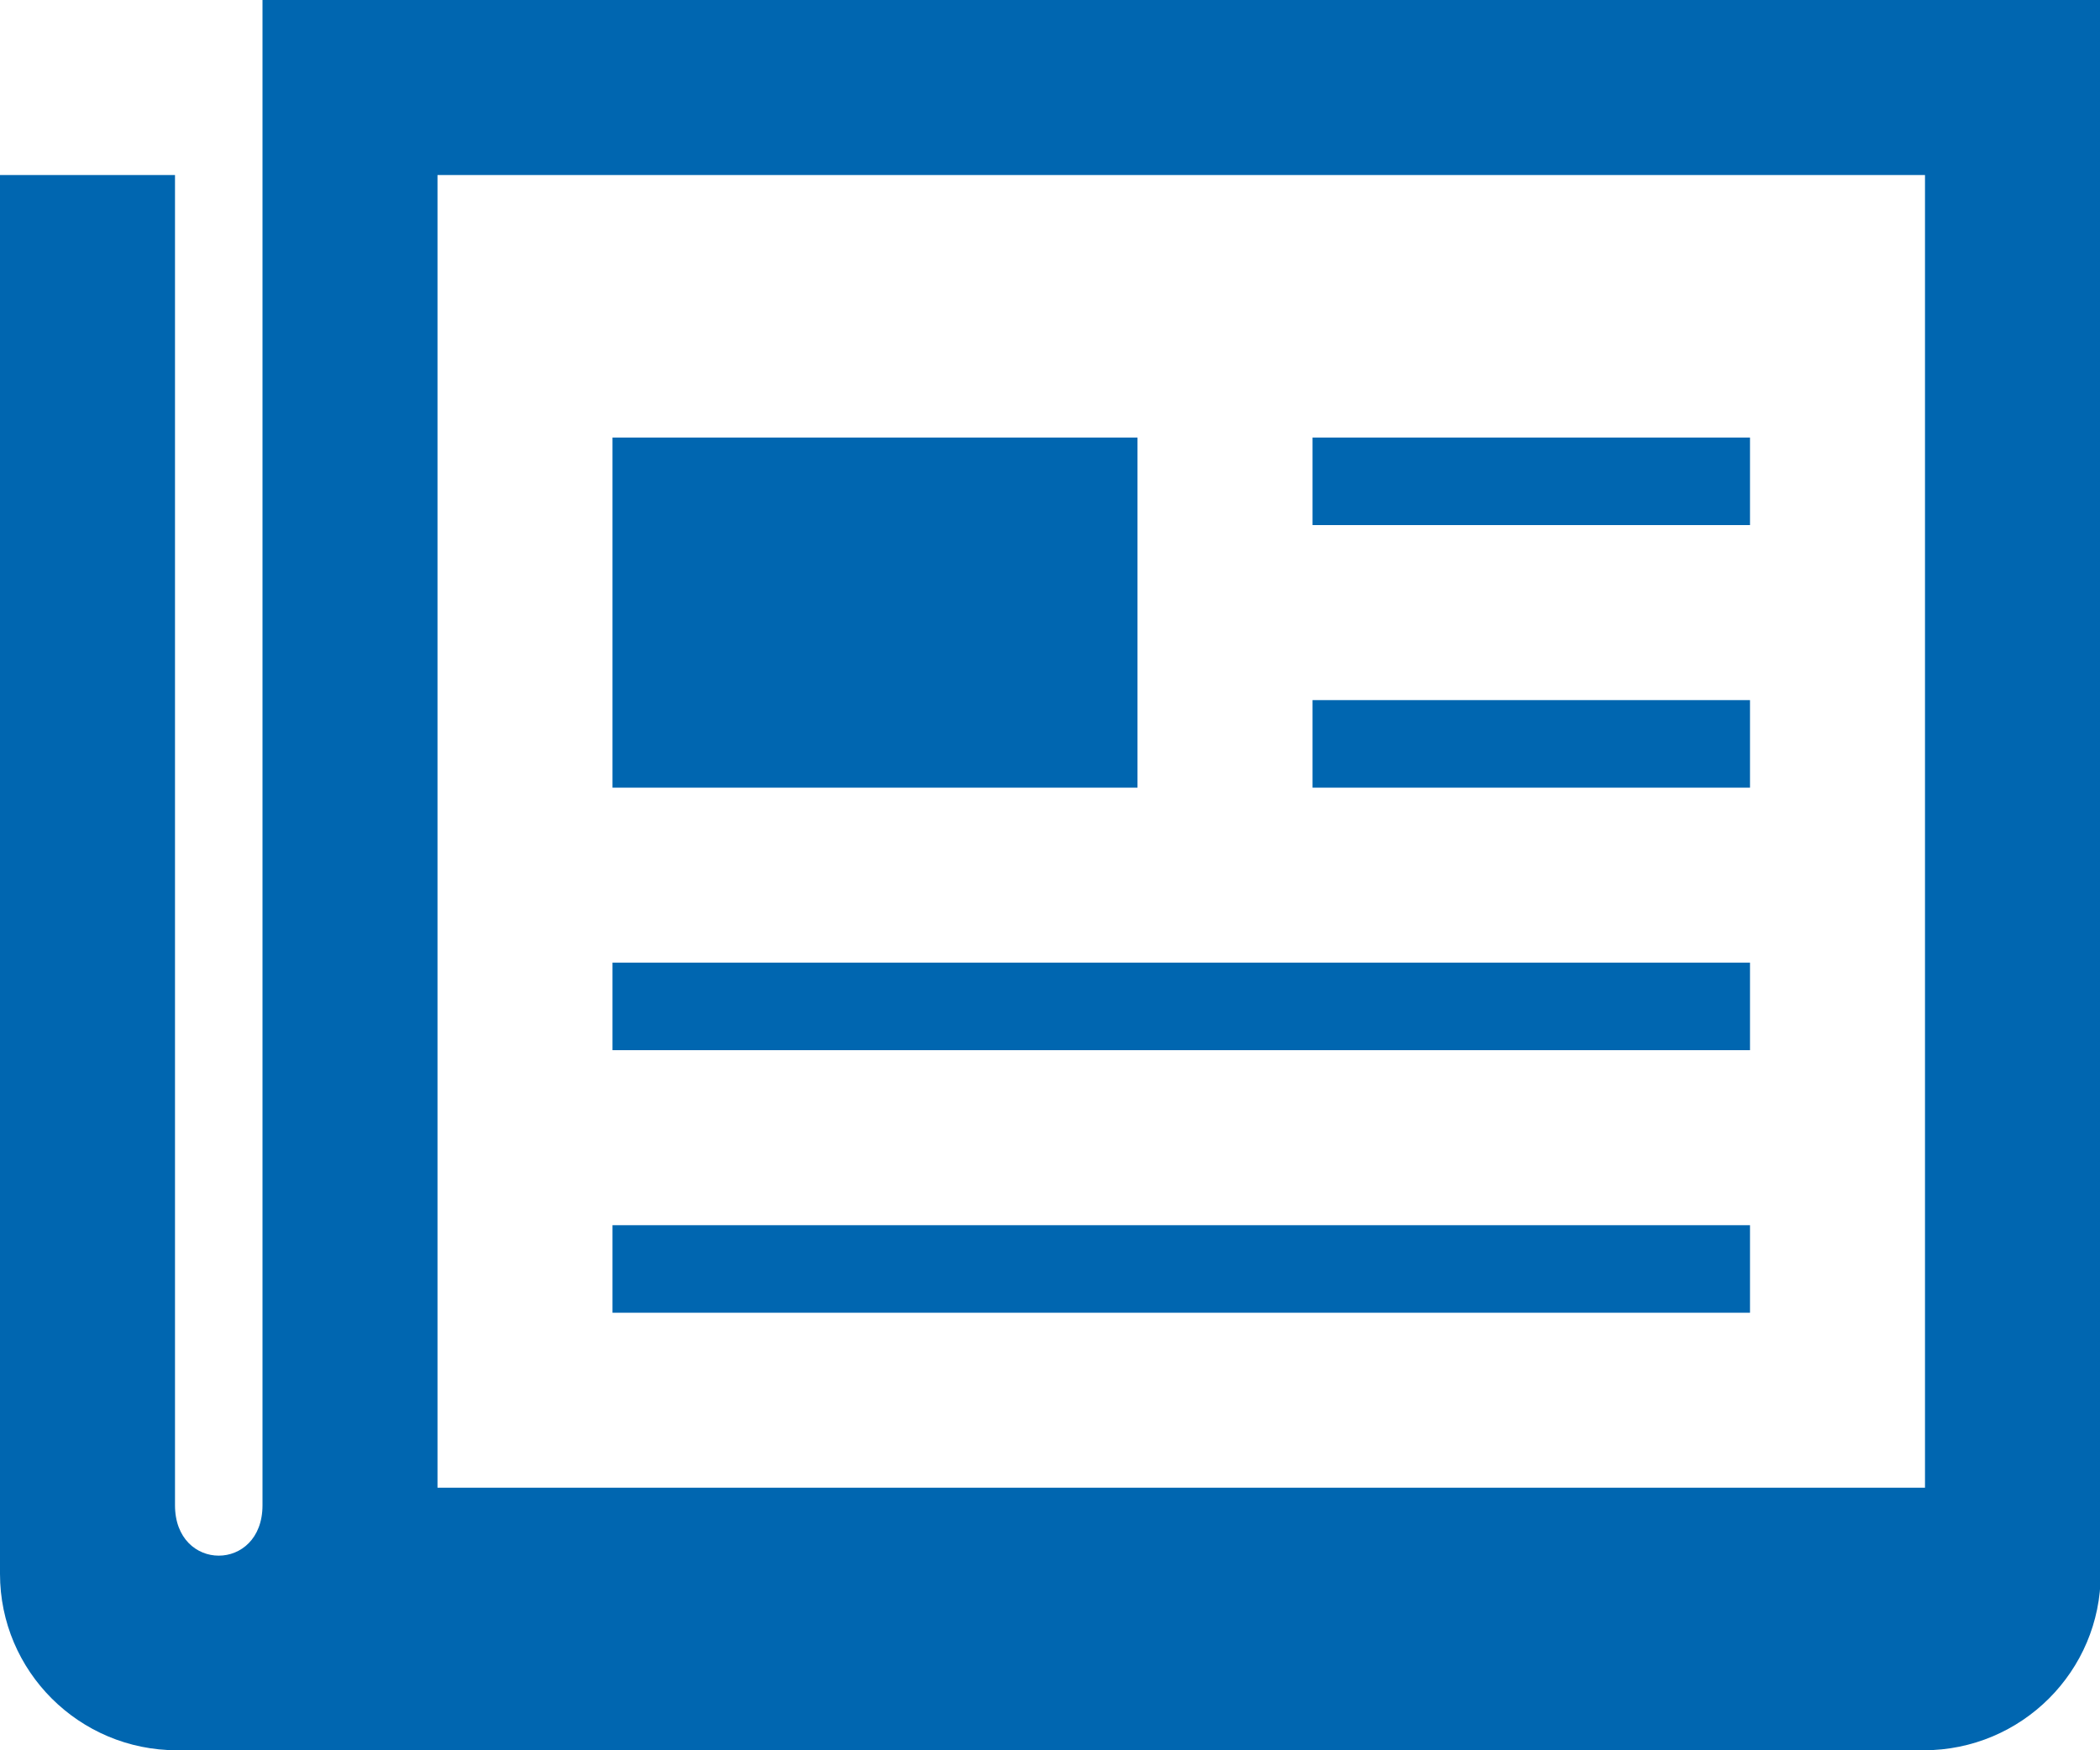
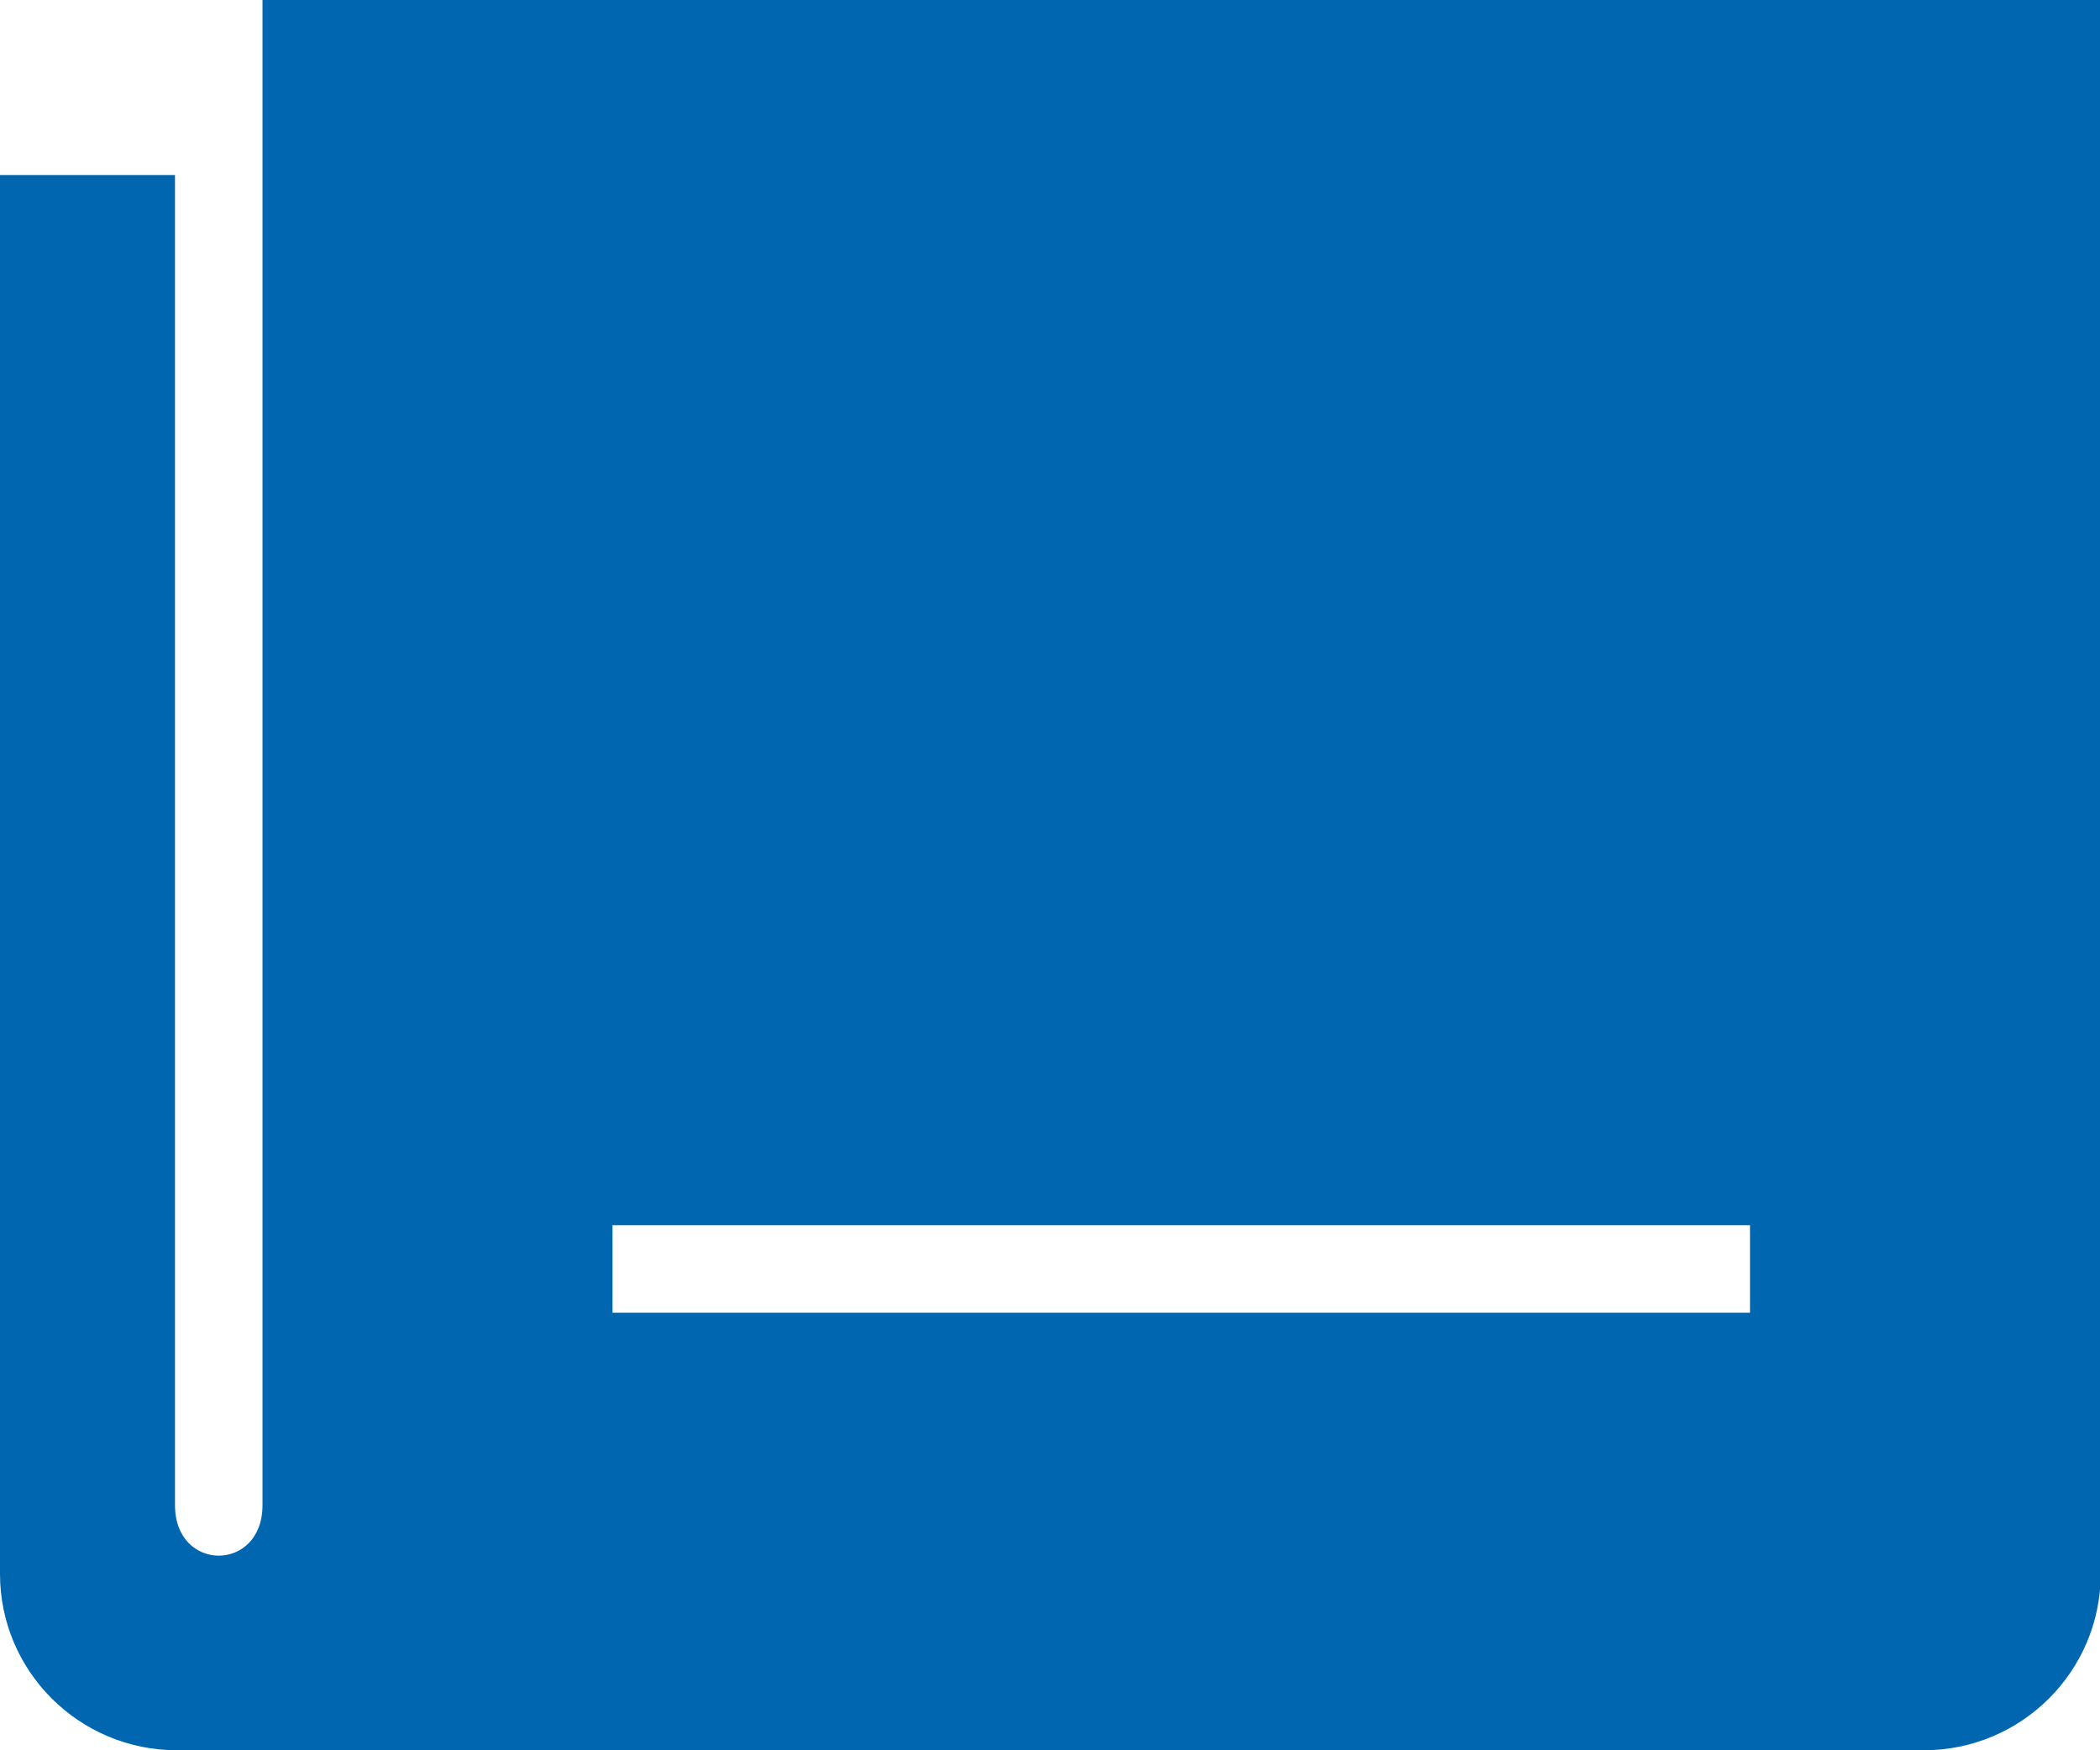
<svg xmlns="http://www.w3.org/2000/svg" id="Calque_1" data-name="Calque 1" width="30" height="25" viewBox="0 0 30 25">
-   <path d="m8.75,17.5h16.25v1.25H8.75v-1.25Zm16.25-3.75H8.75v1.25h16.25v-1.25Zm0-7.5h-6.25v1.25h6.25v-1.25Zm0,3.75h-6.25v1.25h6.25v-1.25ZM3.75,0v21.5c0,.96-1.25.96-1.25,0V2.5H0v19.98c0,1.39,1.13,2.52,2.53,2.52h24.95c1.4,0,2.53-1.13,2.53-2.52V0H3.75Zm23.75,21.25H6.25V2.5h21.25v18.75Zm-11.25-15h-7.5v5h7.5v-5Z" fill="#0066b0" />
+   <path d="m8.75,17.5h16.25v1.25H8.75v-1.25Zm16.25-3.75H8.75v1.25h16.25v-1.25Zm0-7.5h-6.25v1.25h6.25v-1.25Zm0,3.75h-6.25v1.25h6.25v-1.25ZM3.75,0v21.5c0,.96-1.25.96-1.25,0V2.5H0v19.98c0,1.39,1.13,2.52,2.53,2.52h24.95c1.4,0,2.53-1.13,2.53-2.52V0H3.75Zm23.75,21.25H6.25V2.5v18.75Zm-11.25-15h-7.5v5h7.5v-5Z" fill="#0066b0" />
</svg>